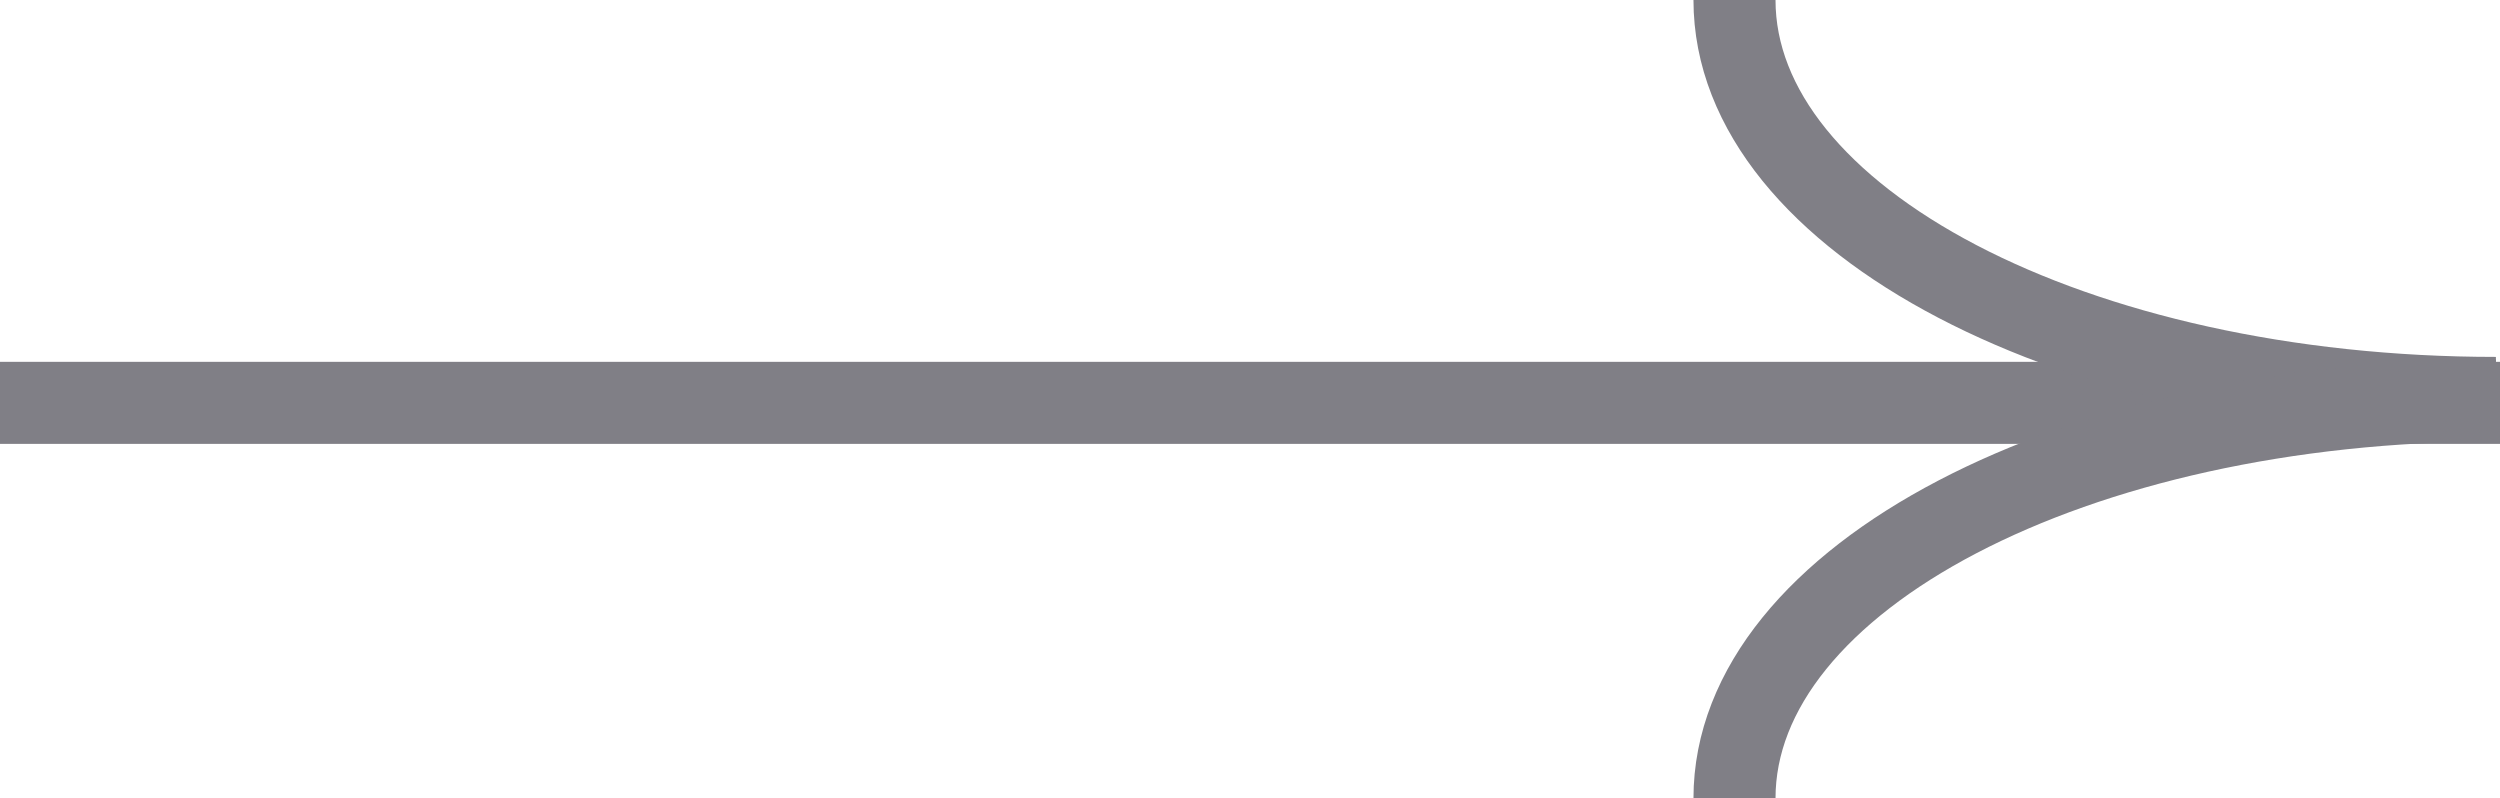
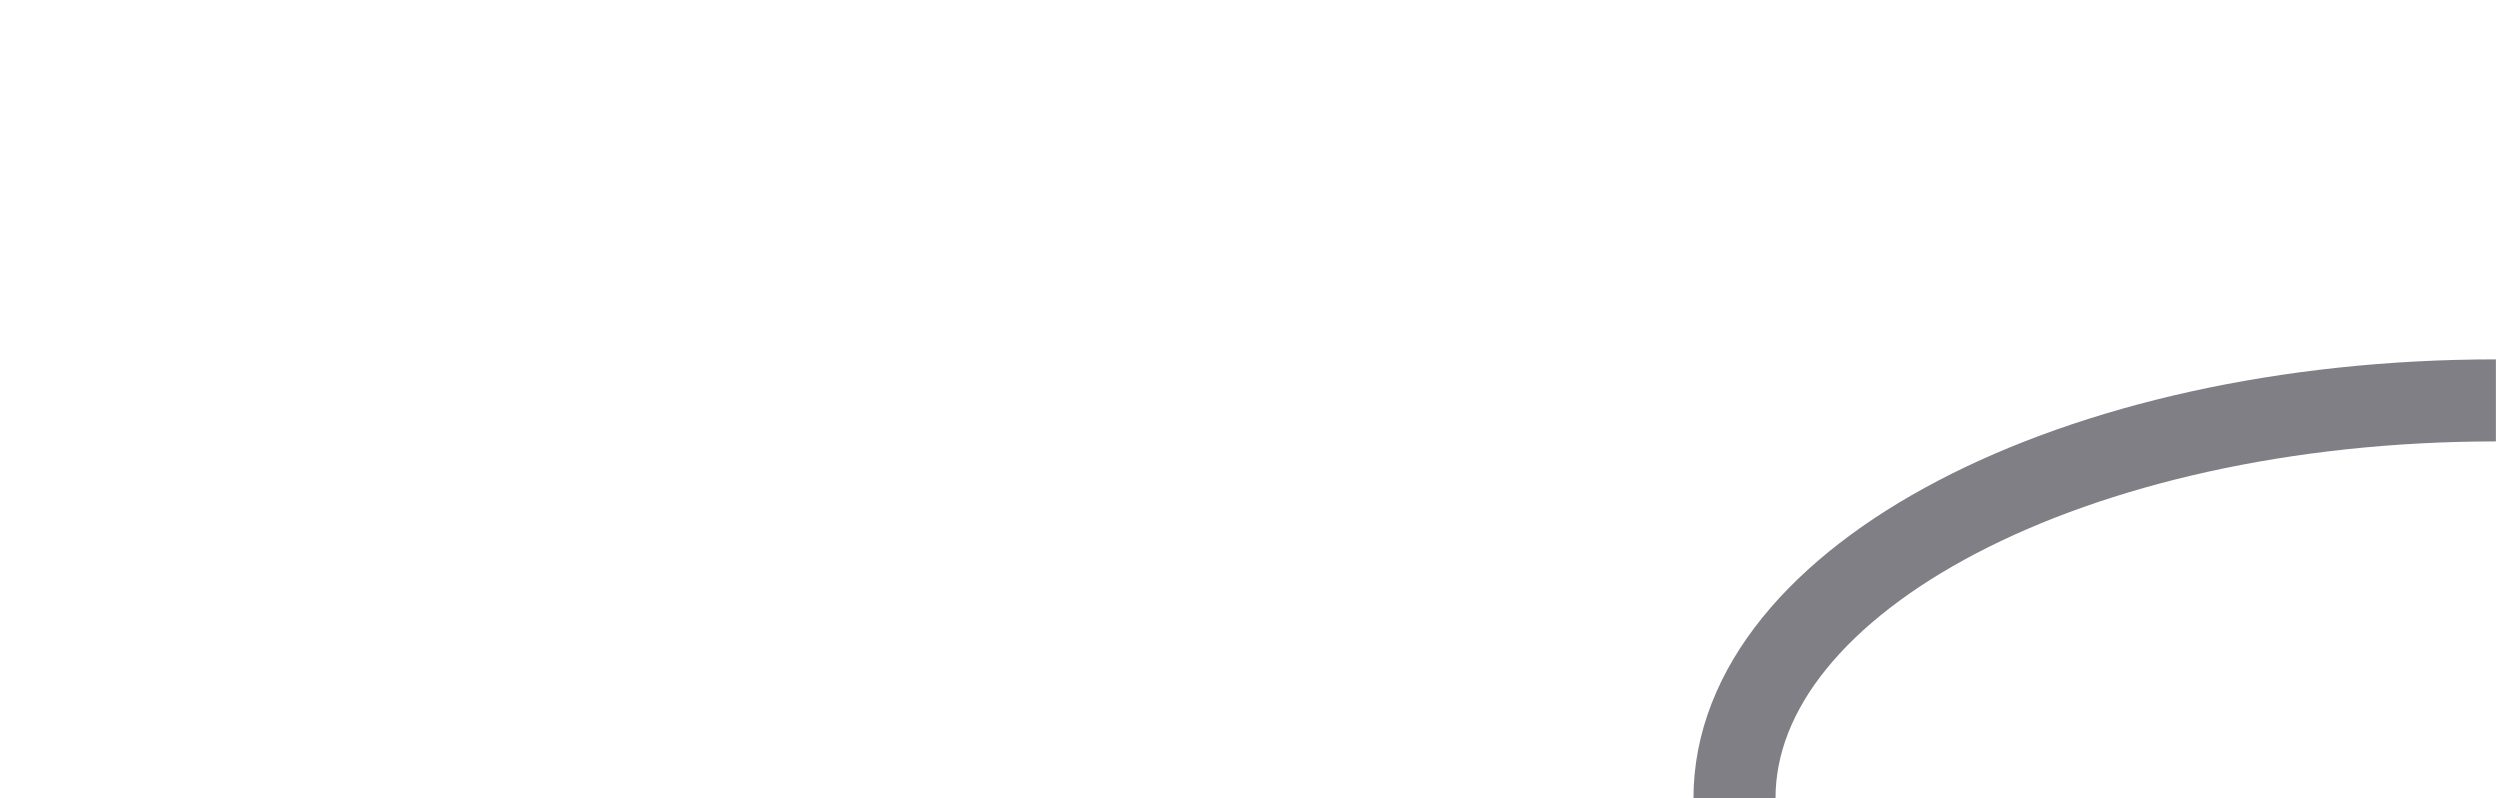
<svg xmlns="http://www.w3.org/2000/svg" id="Layer_2" data-name="Layer 2" viewBox="0 0 30.47 9.73">
  <defs>
    <style> .cls-1 { fill: none; stroke: #807f86; stroke-miterlimit: 10; } </style>
  </defs>
  <g id="Layer_1-2" data-name="Layer 1">
    <g>
-       <line class="cls-1" y1="4.91" x2="30.47" y2="4.91" />
-       <path class="cls-1" d="M21.14,0c0,2.68,4.15,4.85,9.28,4.85" />
      <path class="cls-1" d="M21.14,9.73c0-2.68,4.15-4.85,9.28-4.85" />
    </g>
  </g>
</svg>